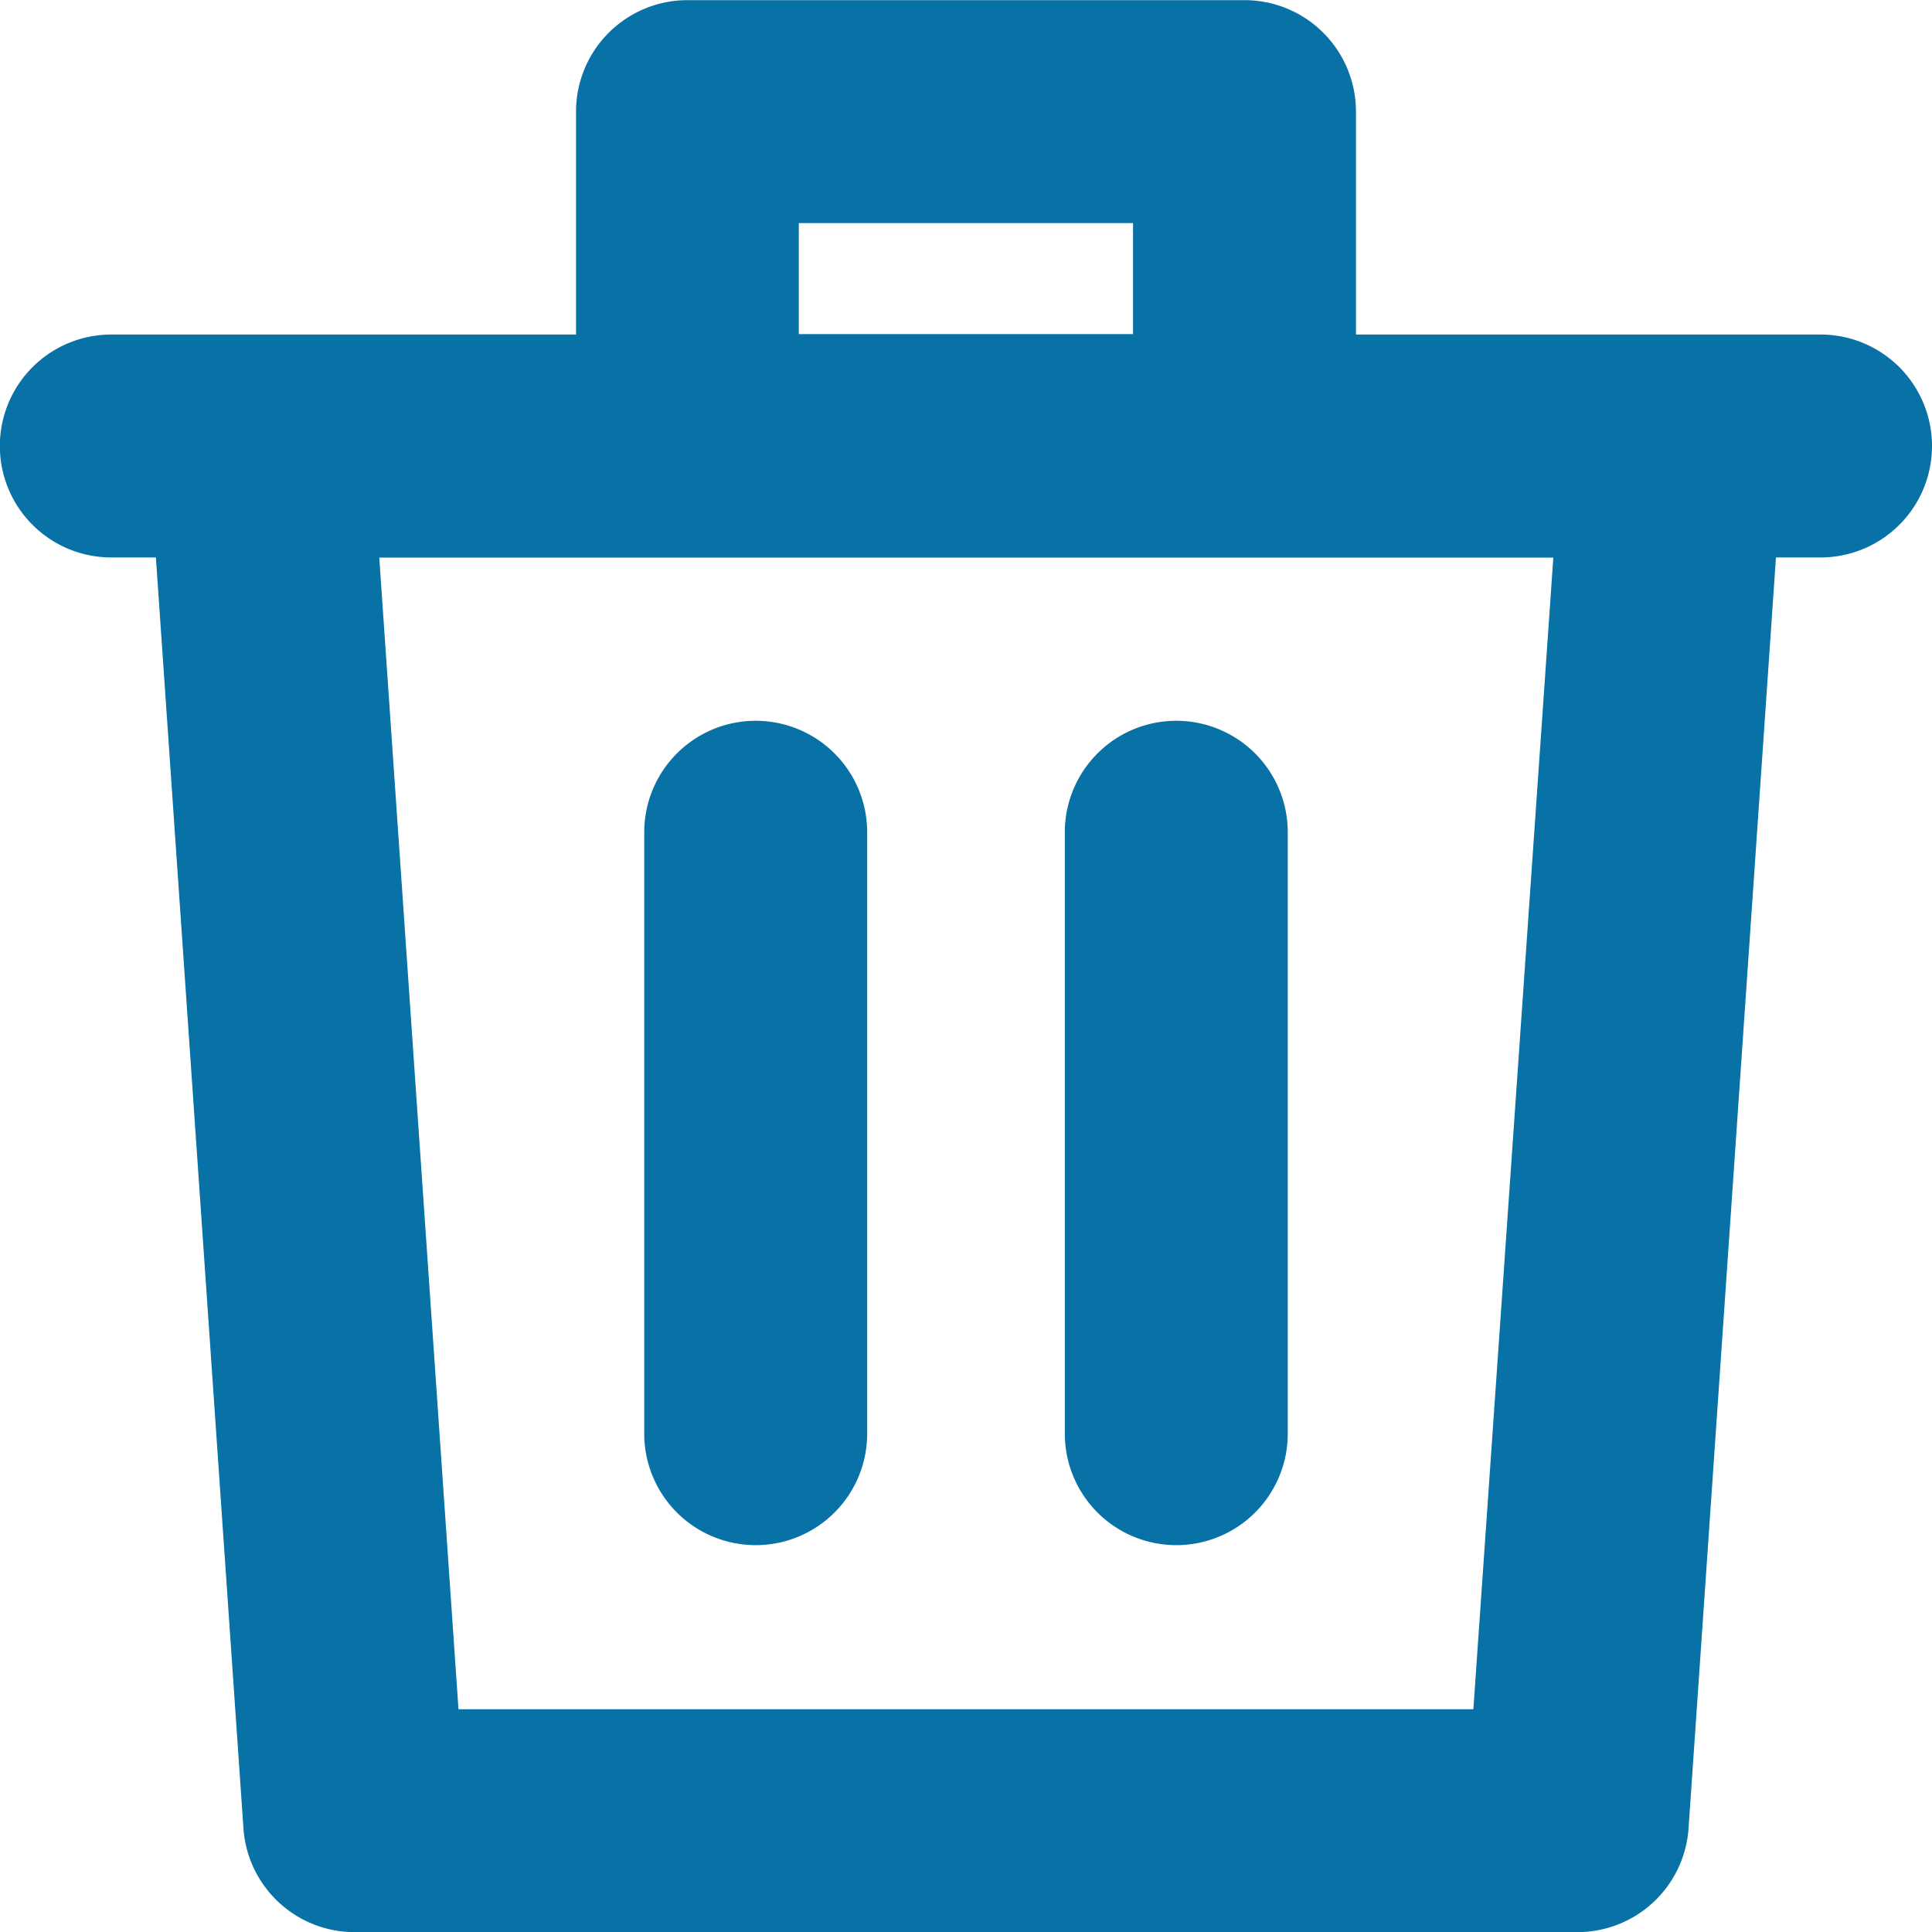
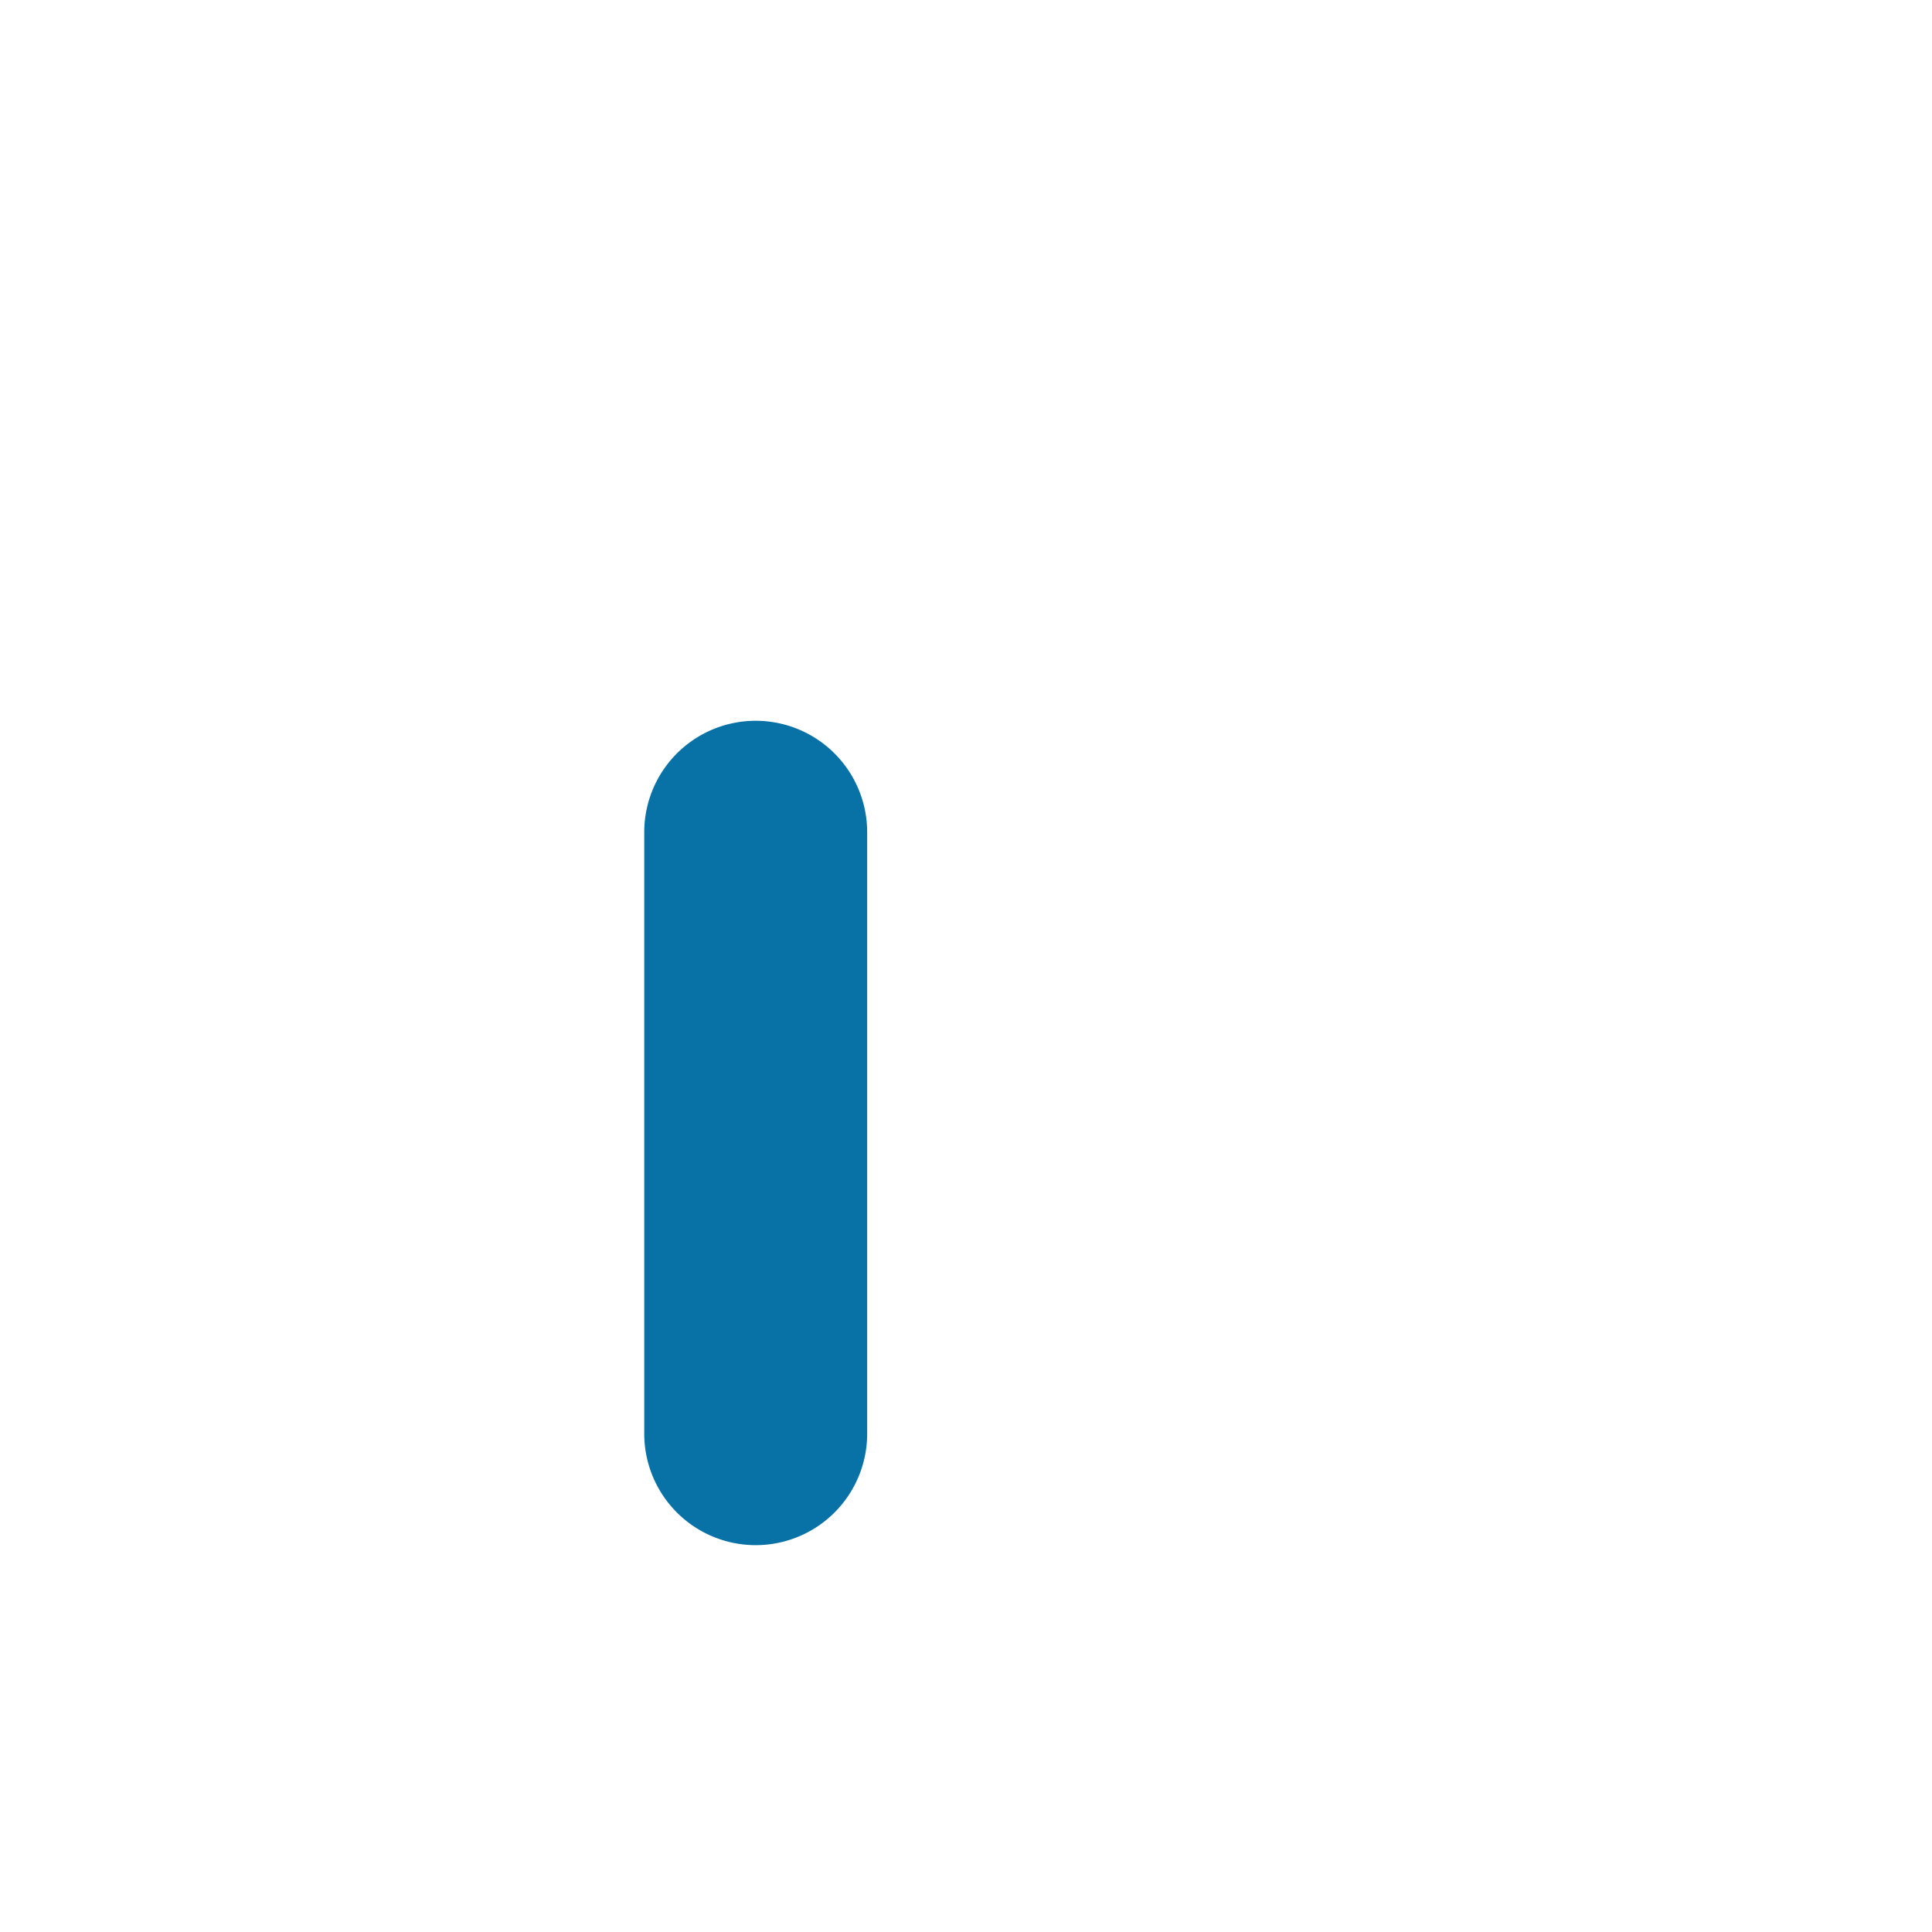
<svg xmlns="http://www.w3.org/2000/svg" viewBox="0 0 13 13">
  <path data-name="パス 1551" d="M5.085 4.85a.75.75 0 00-.75.75v4.047a.75.75 0 00.75.75.75.75 0 00.75-.75V5.6a.75.75 0 00-.75-.75z" fill="#0871a6" />
-   <path data-name="パス 1552" d="M7.165 5.6v4.047a.75.75 0 00.75.75.75.75 0 00.75-.75V5.6a.75.75 0 00-.75-.75.75.75 0 00-.75.75z" fill="#0871a6" />
-   <path data-name="パス 1553" d="M12.25 2.251H9.124v-1.5a.75.75 0 00-.75-.75H4.626a.75.75 0 00-.75.75v1.5H.749a.75.75 0 00-.75.75.75.75 0 00.75.75h.3l.589 8.55a.75.75 0 00.748.7h8.228a.75.75 0 00.748-.7l.588-8.55h.3a.75.75 0 00.75-.75.75.75 0 00-.75-.75zm-6.875-.75h2.249v.747H5.375zm4.539 10H3.085l-.533-7.749h7.9z" fill="#0871a6" />
</svg>